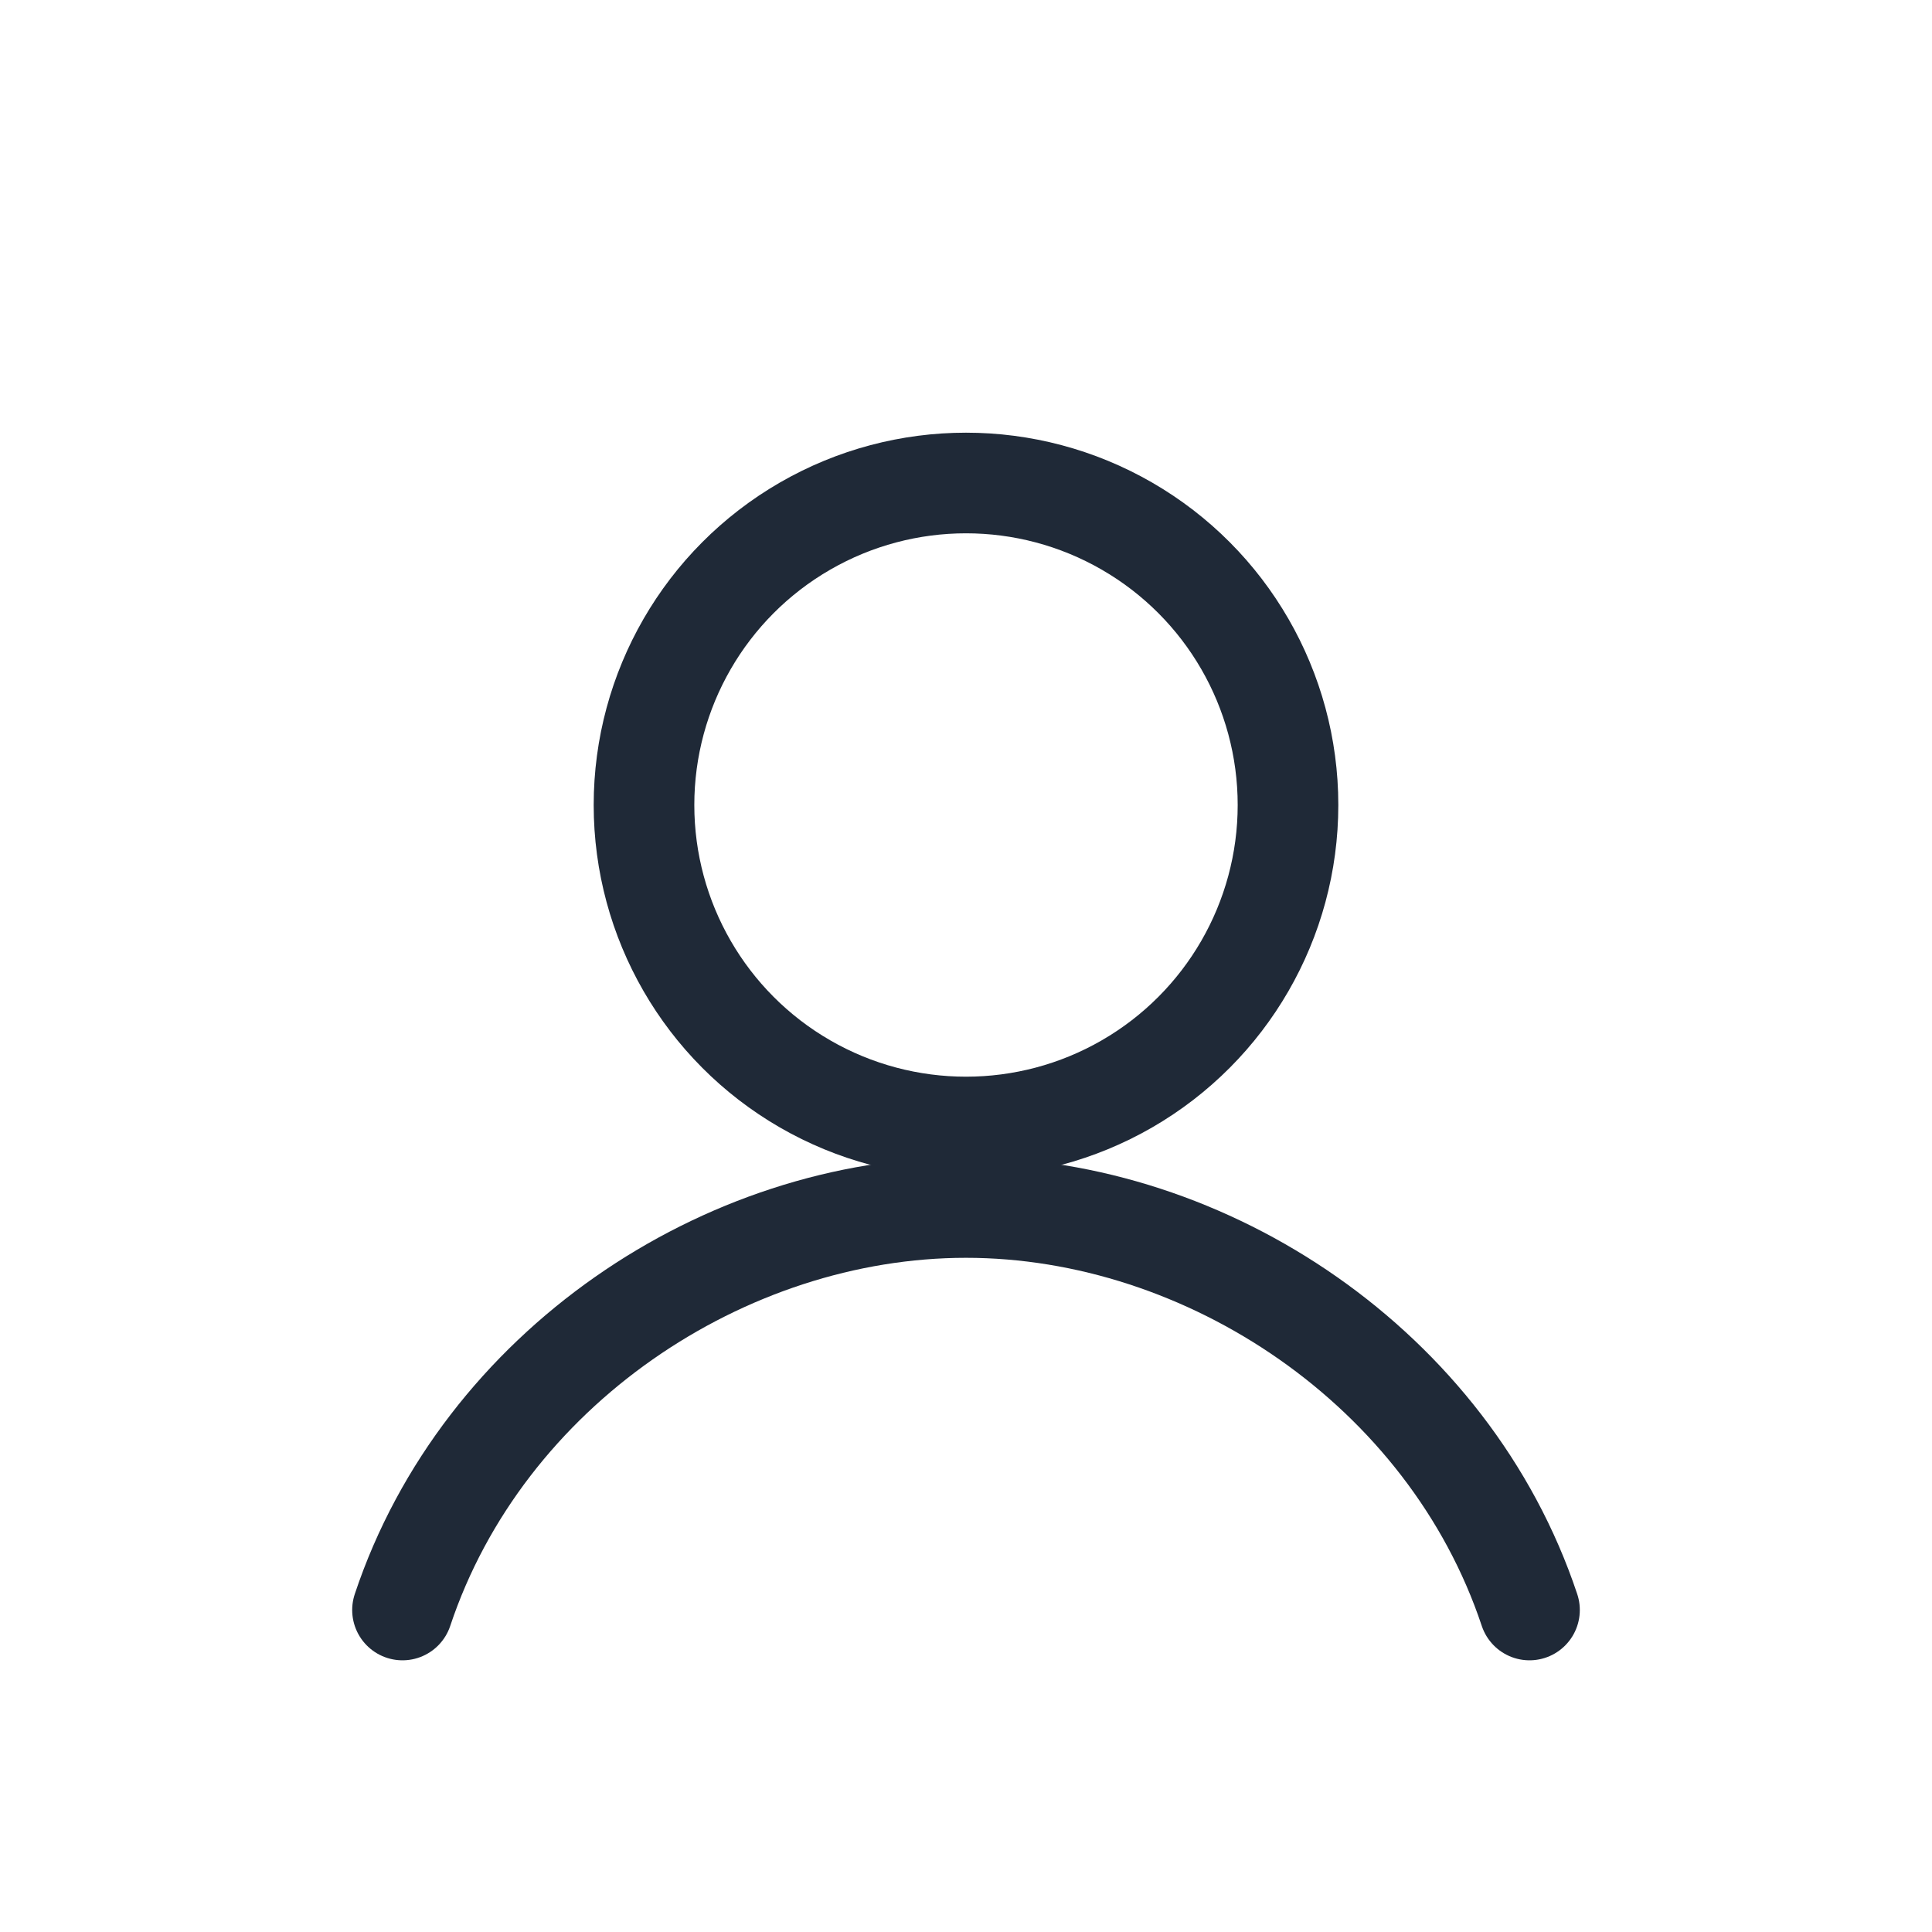
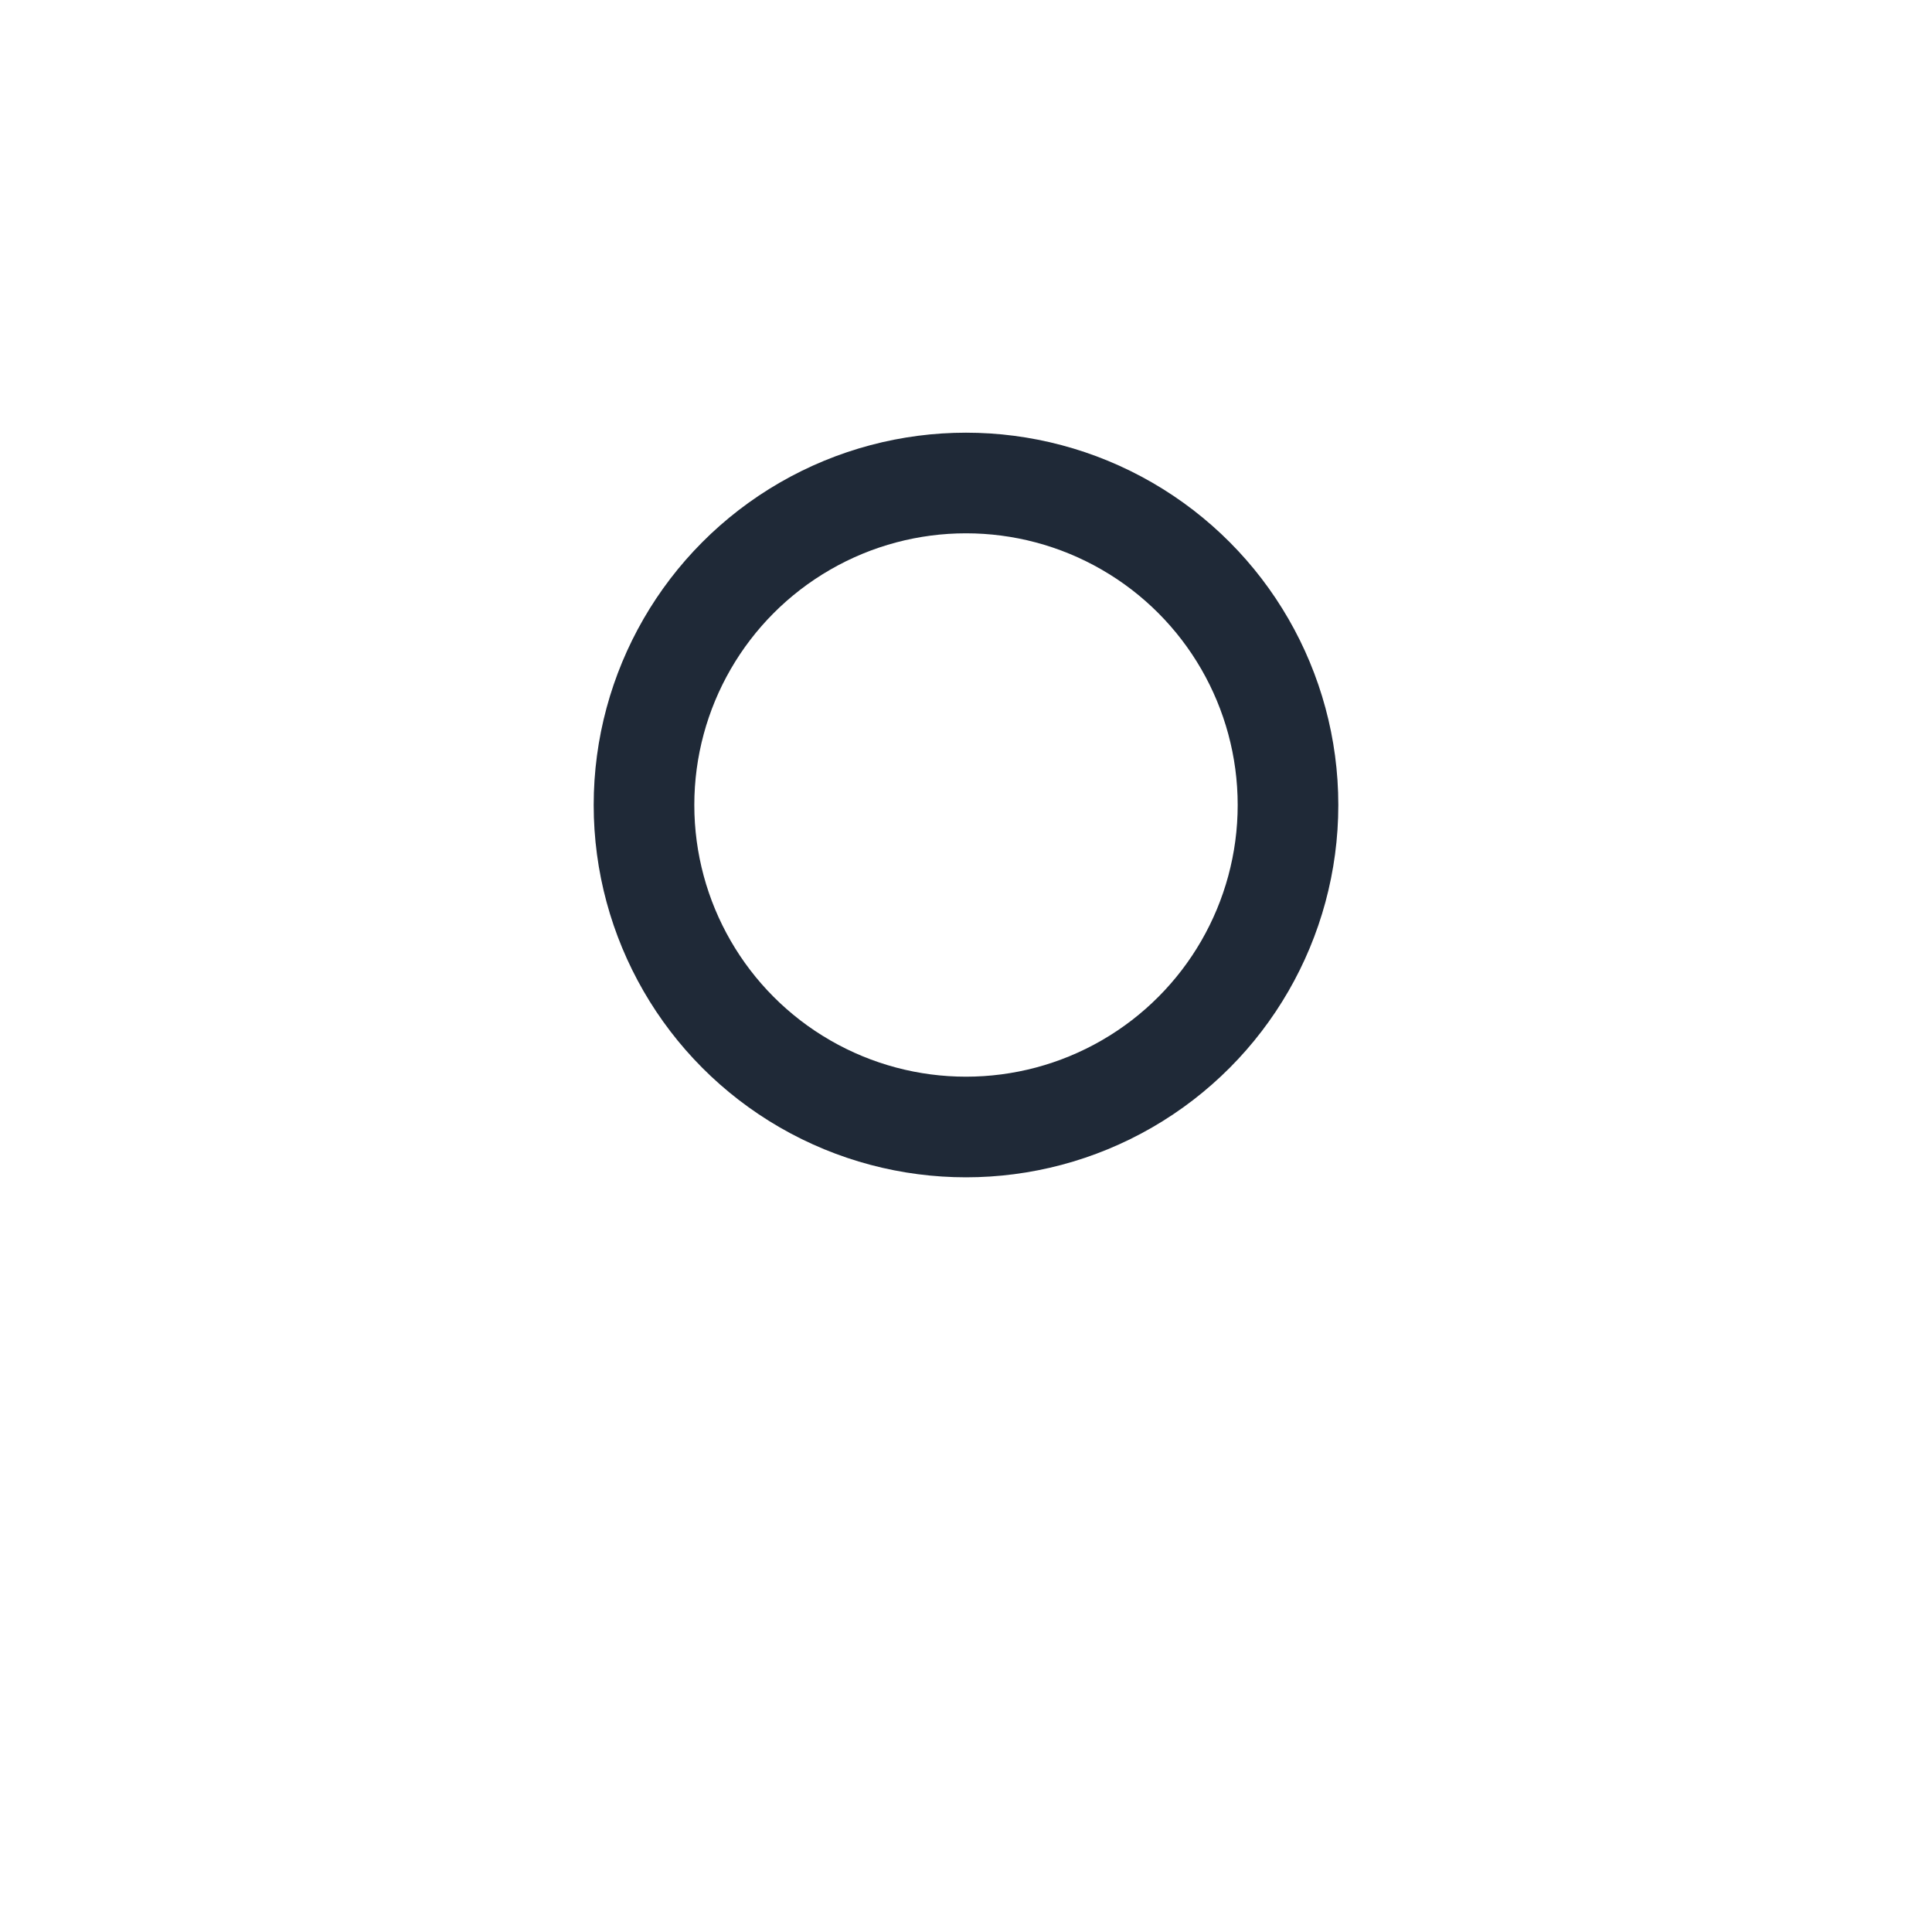
<svg xmlns="http://www.w3.org/2000/svg" width="96" height="96" viewBox="0 0 48 48" aria-label="Intent">
  <g fill="none" stroke="#1f2937" stroke-width="2.5" stroke-linecap="round" stroke-linejoin="round">
    <circle cx="24" cy="20" r="8" />
-     <path d="M10 40c2-6 8-10 14-10s12 4 14 10" />
  </g>
</svg>